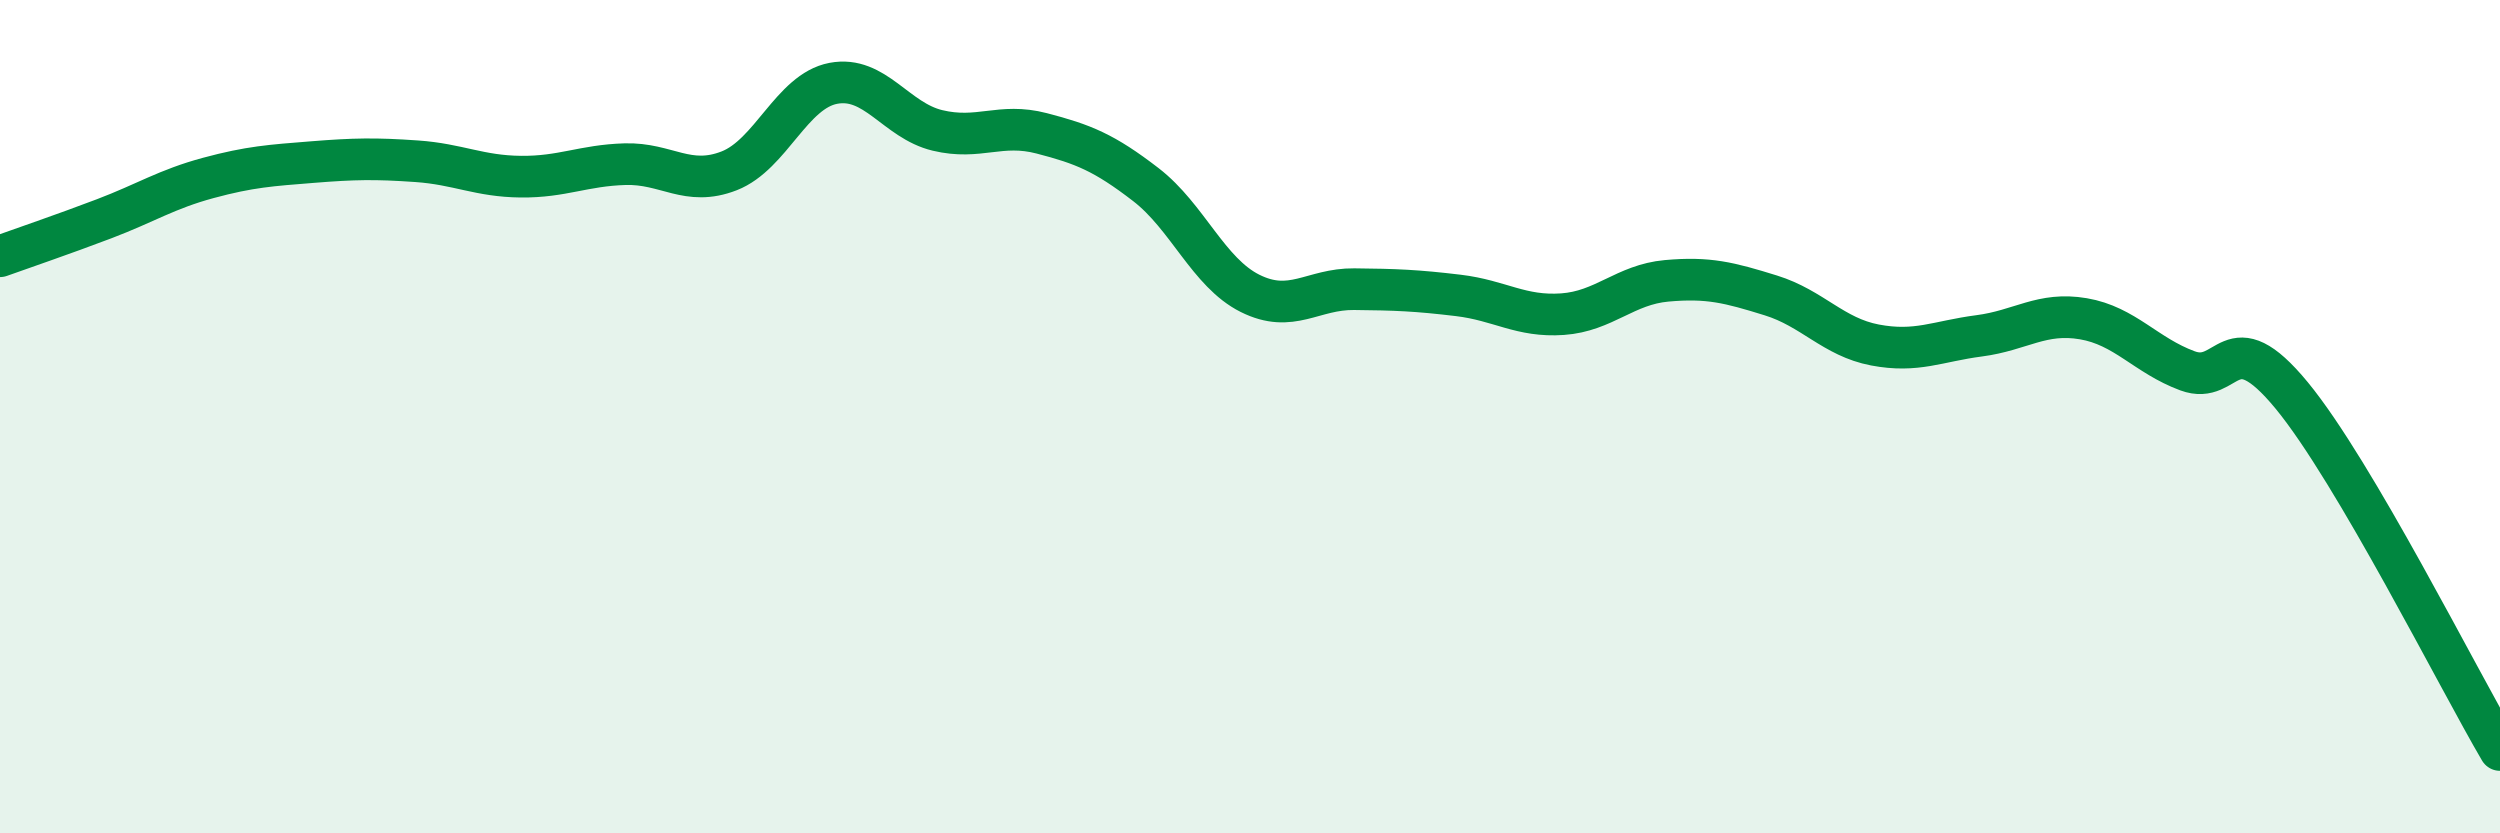
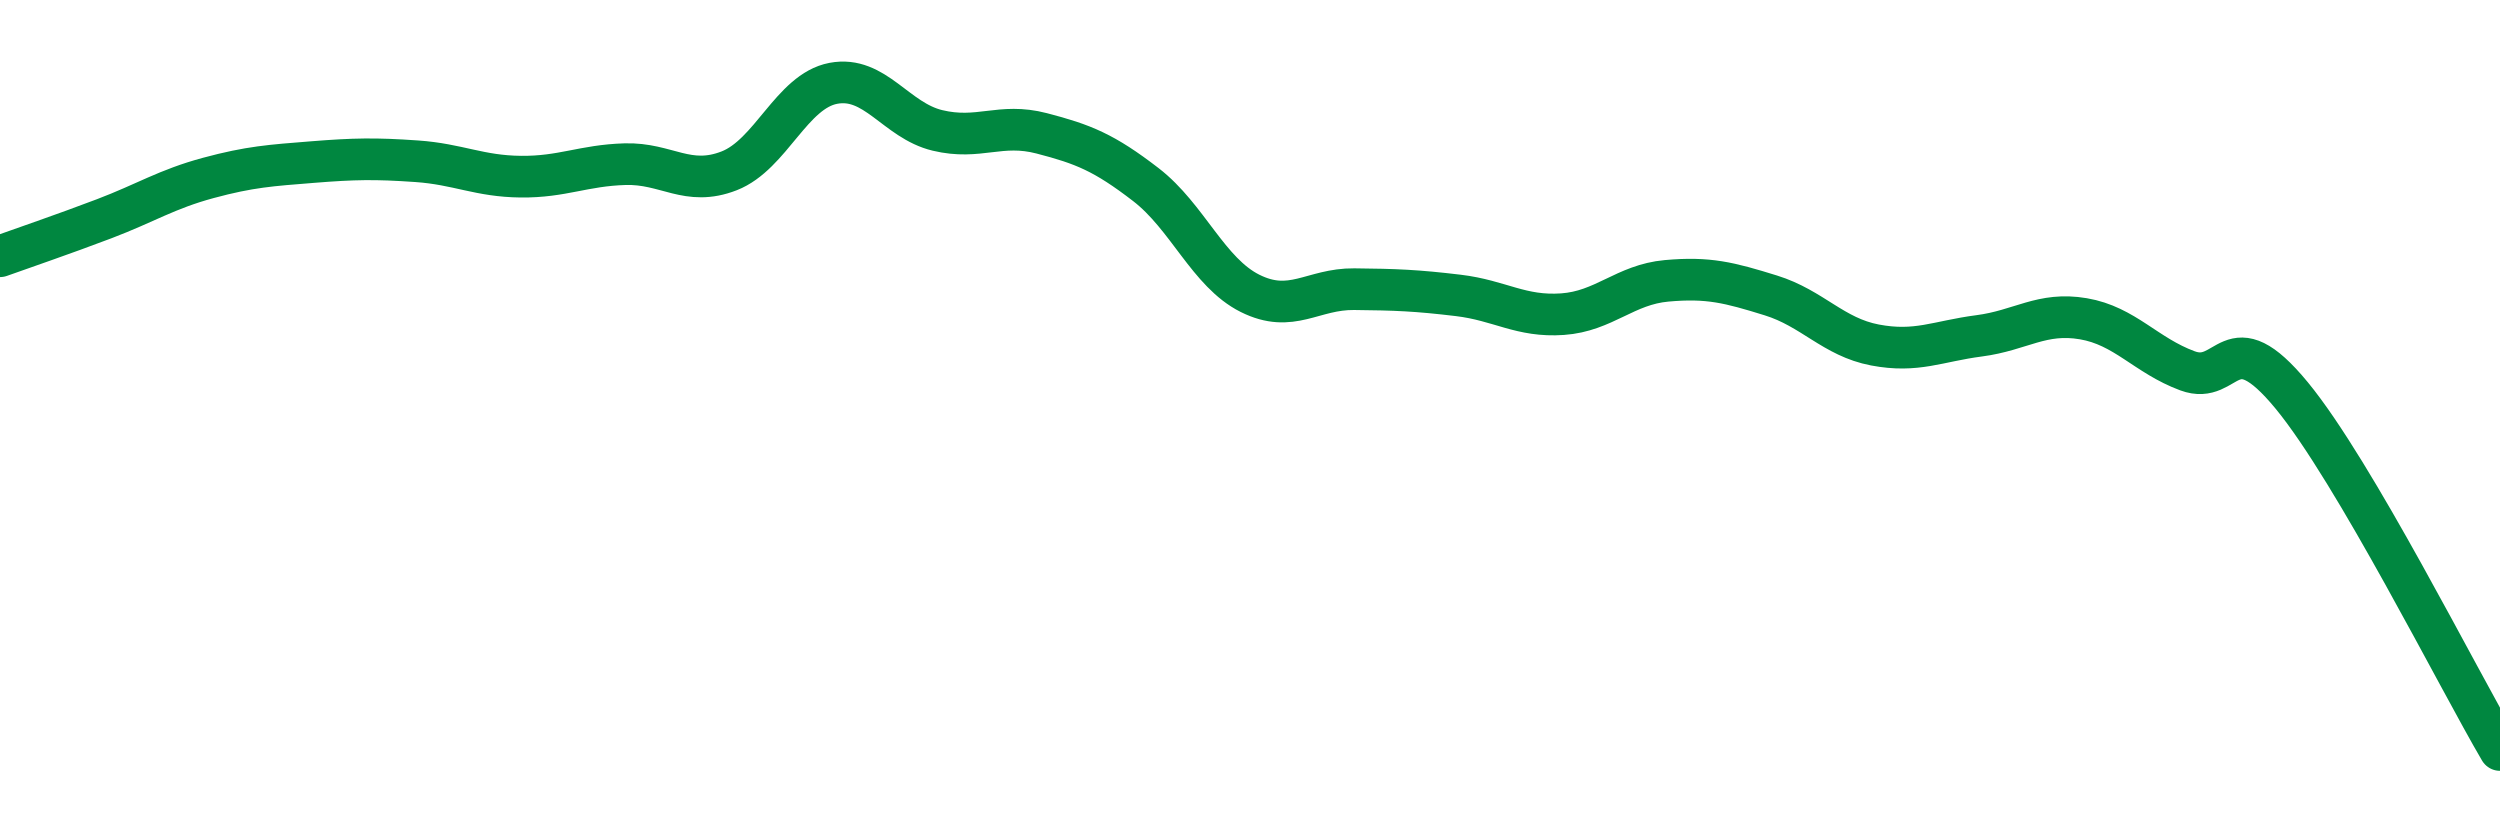
<svg xmlns="http://www.w3.org/2000/svg" width="60" height="20" viewBox="0 0 60 20">
-   <path d="M 0,6.15 C 0.5,5.97 1.5,5.63 2.5,5.25 C 3.5,4.87 4,4.54 5,4.27 C 6,4 6.5,3.97 7.5,3.89 C 8.5,3.81 9,3.8 10,3.87 C 11,3.94 11.5,4.23 12.5,4.24 C 13.5,4.25 14,3.97 15,3.94 C 16,3.91 16.5,4.49 17.5,4.1 C 18.5,3.71 19,2.19 20,2 C 21,1.81 21.5,2.89 22.5,3.13 C 23.5,3.37 24,2.94 25,3.2 C 26,3.46 26.5,3.66 27.5,4.43 C 28.5,5.2 29,6.54 30,7.04 C 31,7.54 31.5,6.93 32.5,6.94 C 33.5,6.95 34,6.97 35,7.09 C 36,7.21 36.5,7.61 37.5,7.54 C 38.5,7.47 39,6.83 40,6.74 C 41,6.65 41.5,6.78 42.5,7.09 C 43.5,7.4 44,8.09 45,8.28 C 46,8.47 46.5,8.19 47.5,8.06 C 48.5,7.93 49,7.48 50,7.65 C 51,7.82 51.5,8.53 52.5,8.9 C 53.5,9.27 53.5,7.67 55,9.49 C 56.5,11.31 59,16.3 60,18L60 20L0 20Z" fill="#008740" opacity="0.1" stroke-linecap="round" stroke-linejoin="round" />
  <path d="M 0,6.15 C 0.5,5.97 1.5,5.63 2.5,5.25 C 3.5,4.87 4,4.54 5,4.27 C 6,4 6.5,3.97 7.5,3.89 C 8.5,3.81 9,3.8 10,3.87 C 11,3.94 11.5,4.23 12.5,4.24 C 13.5,4.25 14,3.97 15,3.94 C 16,3.91 16.5,4.49 17.5,4.1 C 18.5,3.71 19,2.19 20,2 C 21,1.81 21.5,2.89 22.5,3.13 C 23.5,3.37 24,2.94 25,3.2 C 26,3.46 26.5,3.66 27.5,4.43 C 28.5,5.2 29,6.54 30,7.04 C 31,7.54 31.5,6.93 32.5,6.94 C 33.5,6.95 34,6.97 35,7.09 C 36,7.21 36.5,7.61 37.5,7.54 C 38.5,7.47 39,6.83 40,6.74 C 41,6.65 41.5,6.78 42.5,7.09 C 43.5,7.4 44,8.09 45,8.28 C 46,8.47 46.5,8.19 47.5,8.06 C 48.5,7.93 49,7.48 50,7.65 C 51,7.82 51.5,8.53 52.5,8.9 C 53.5,9.27 53.5,7.67 55,9.49 C 56.5,11.31 59,16.3 60,18" stroke="#008740" stroke-width="1" fill="none" stroke-linecap="round" stroke-linejoin="round" />
</svg>